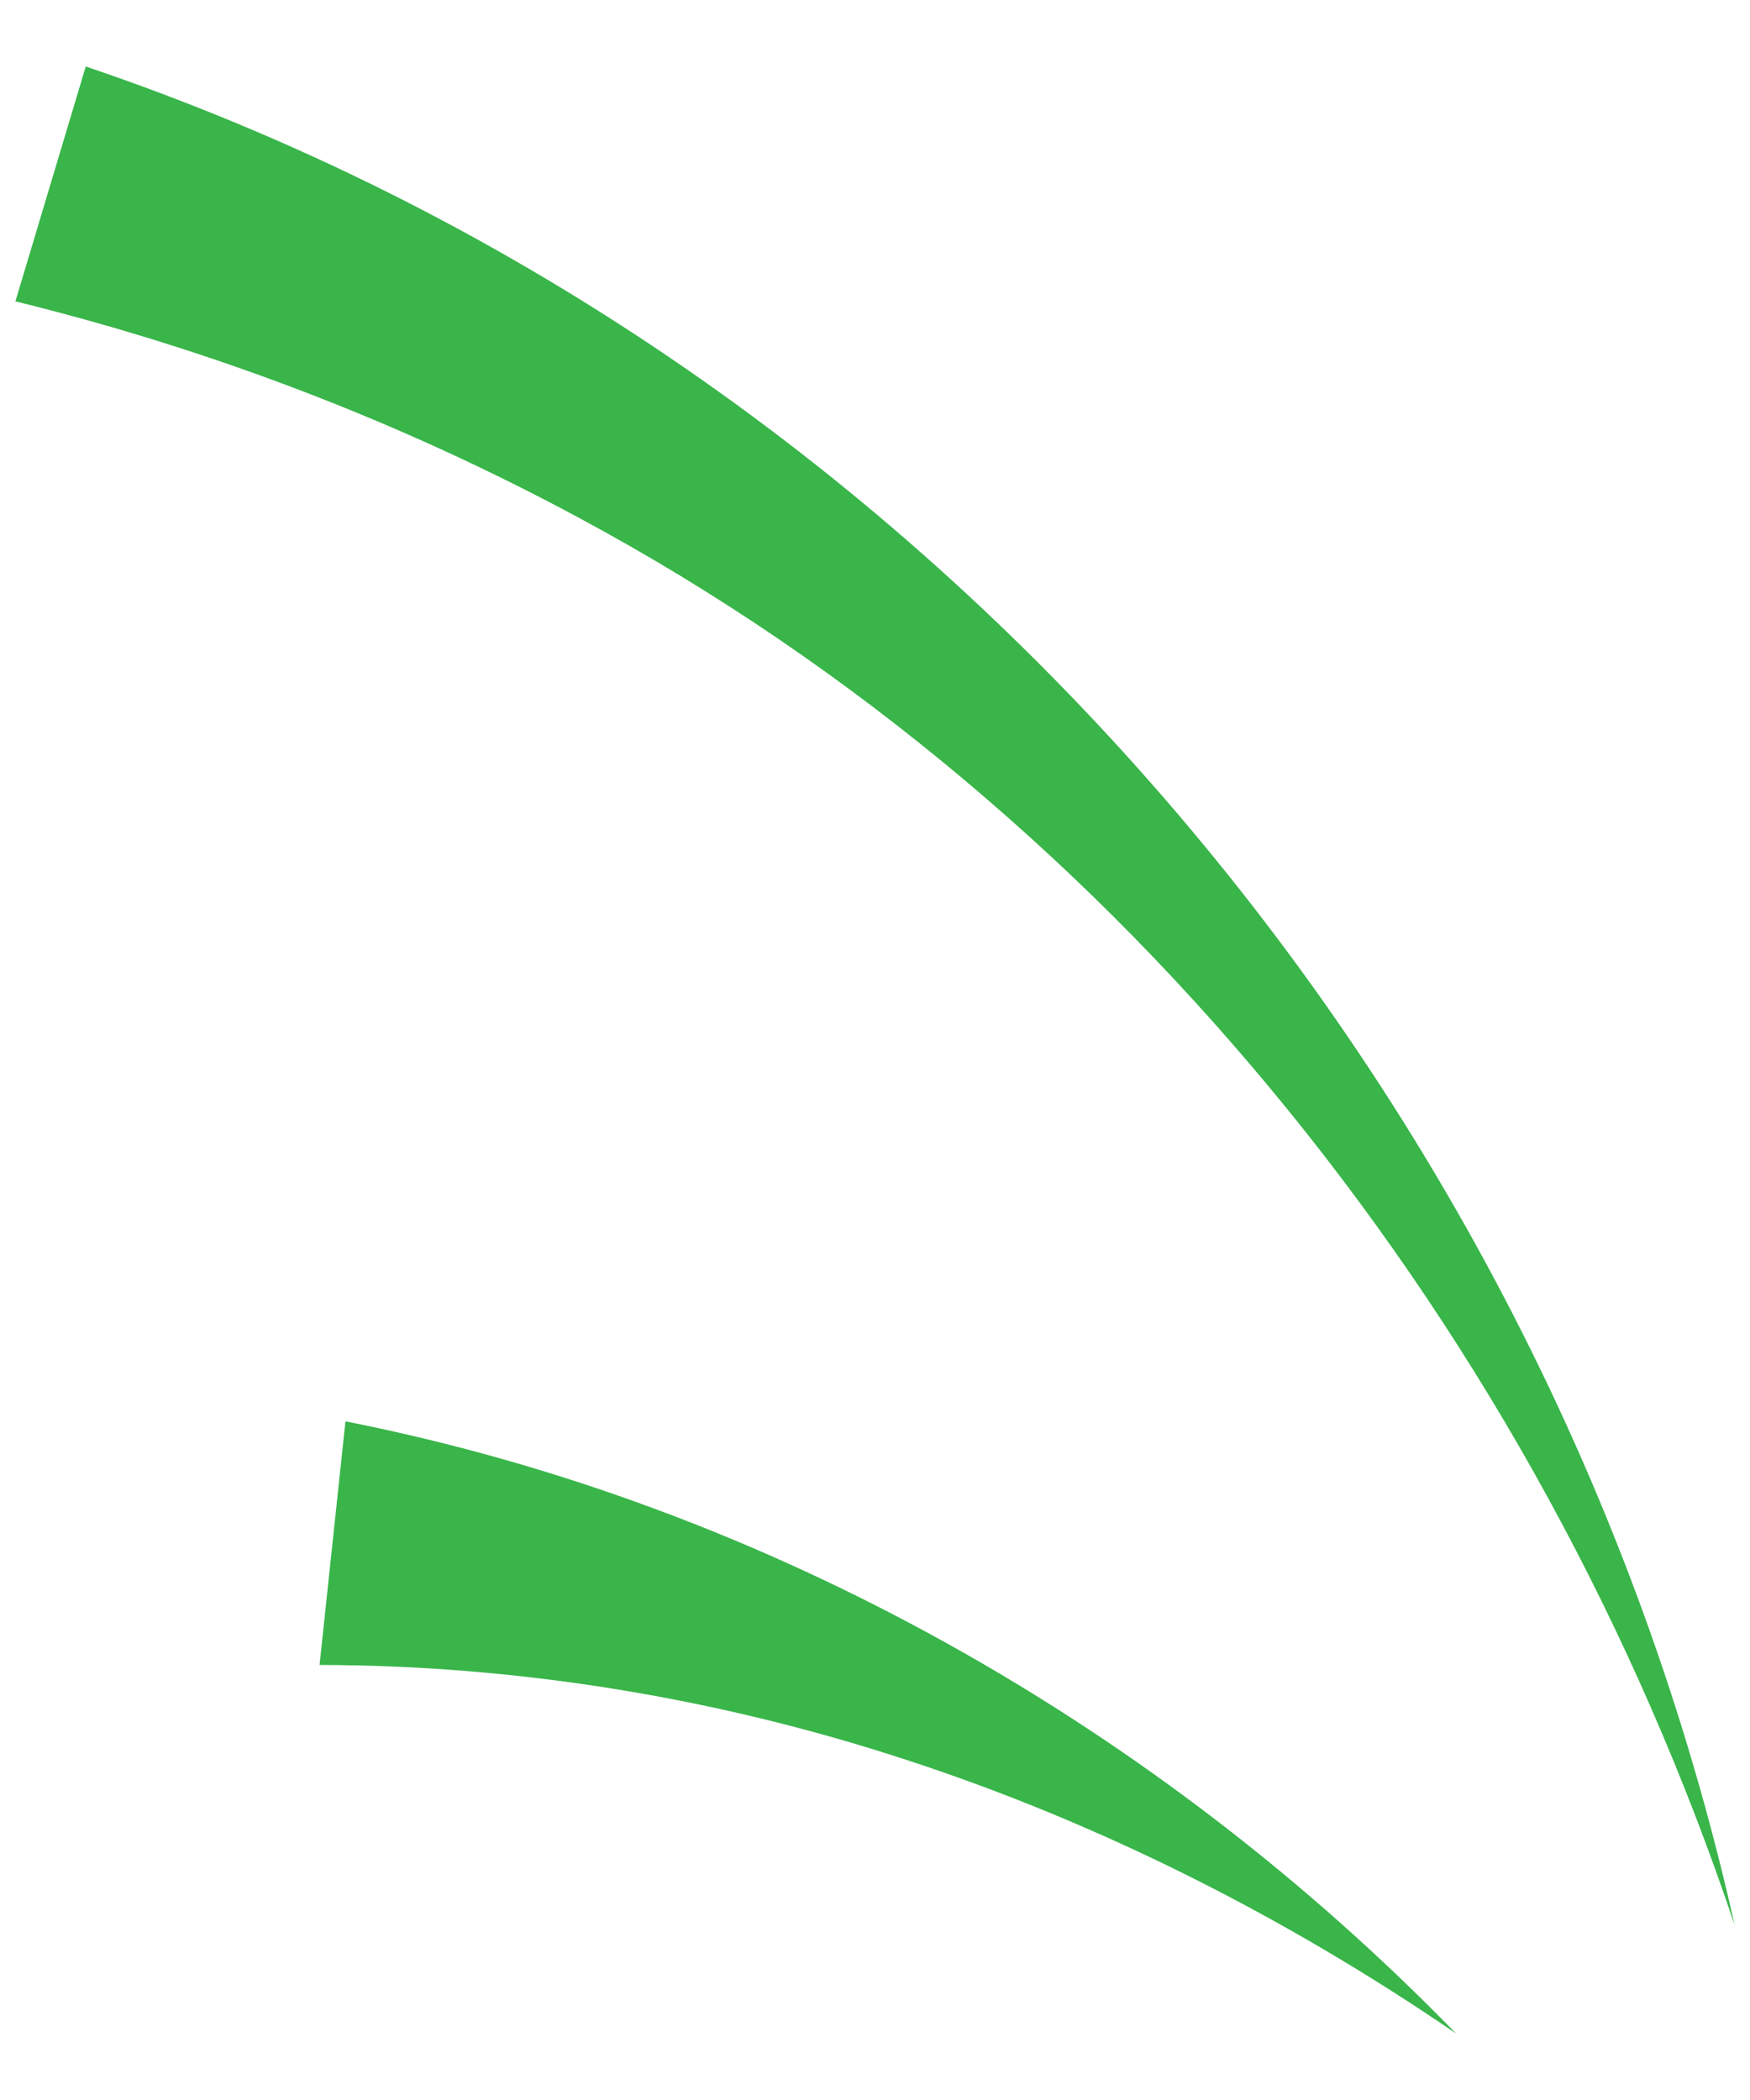
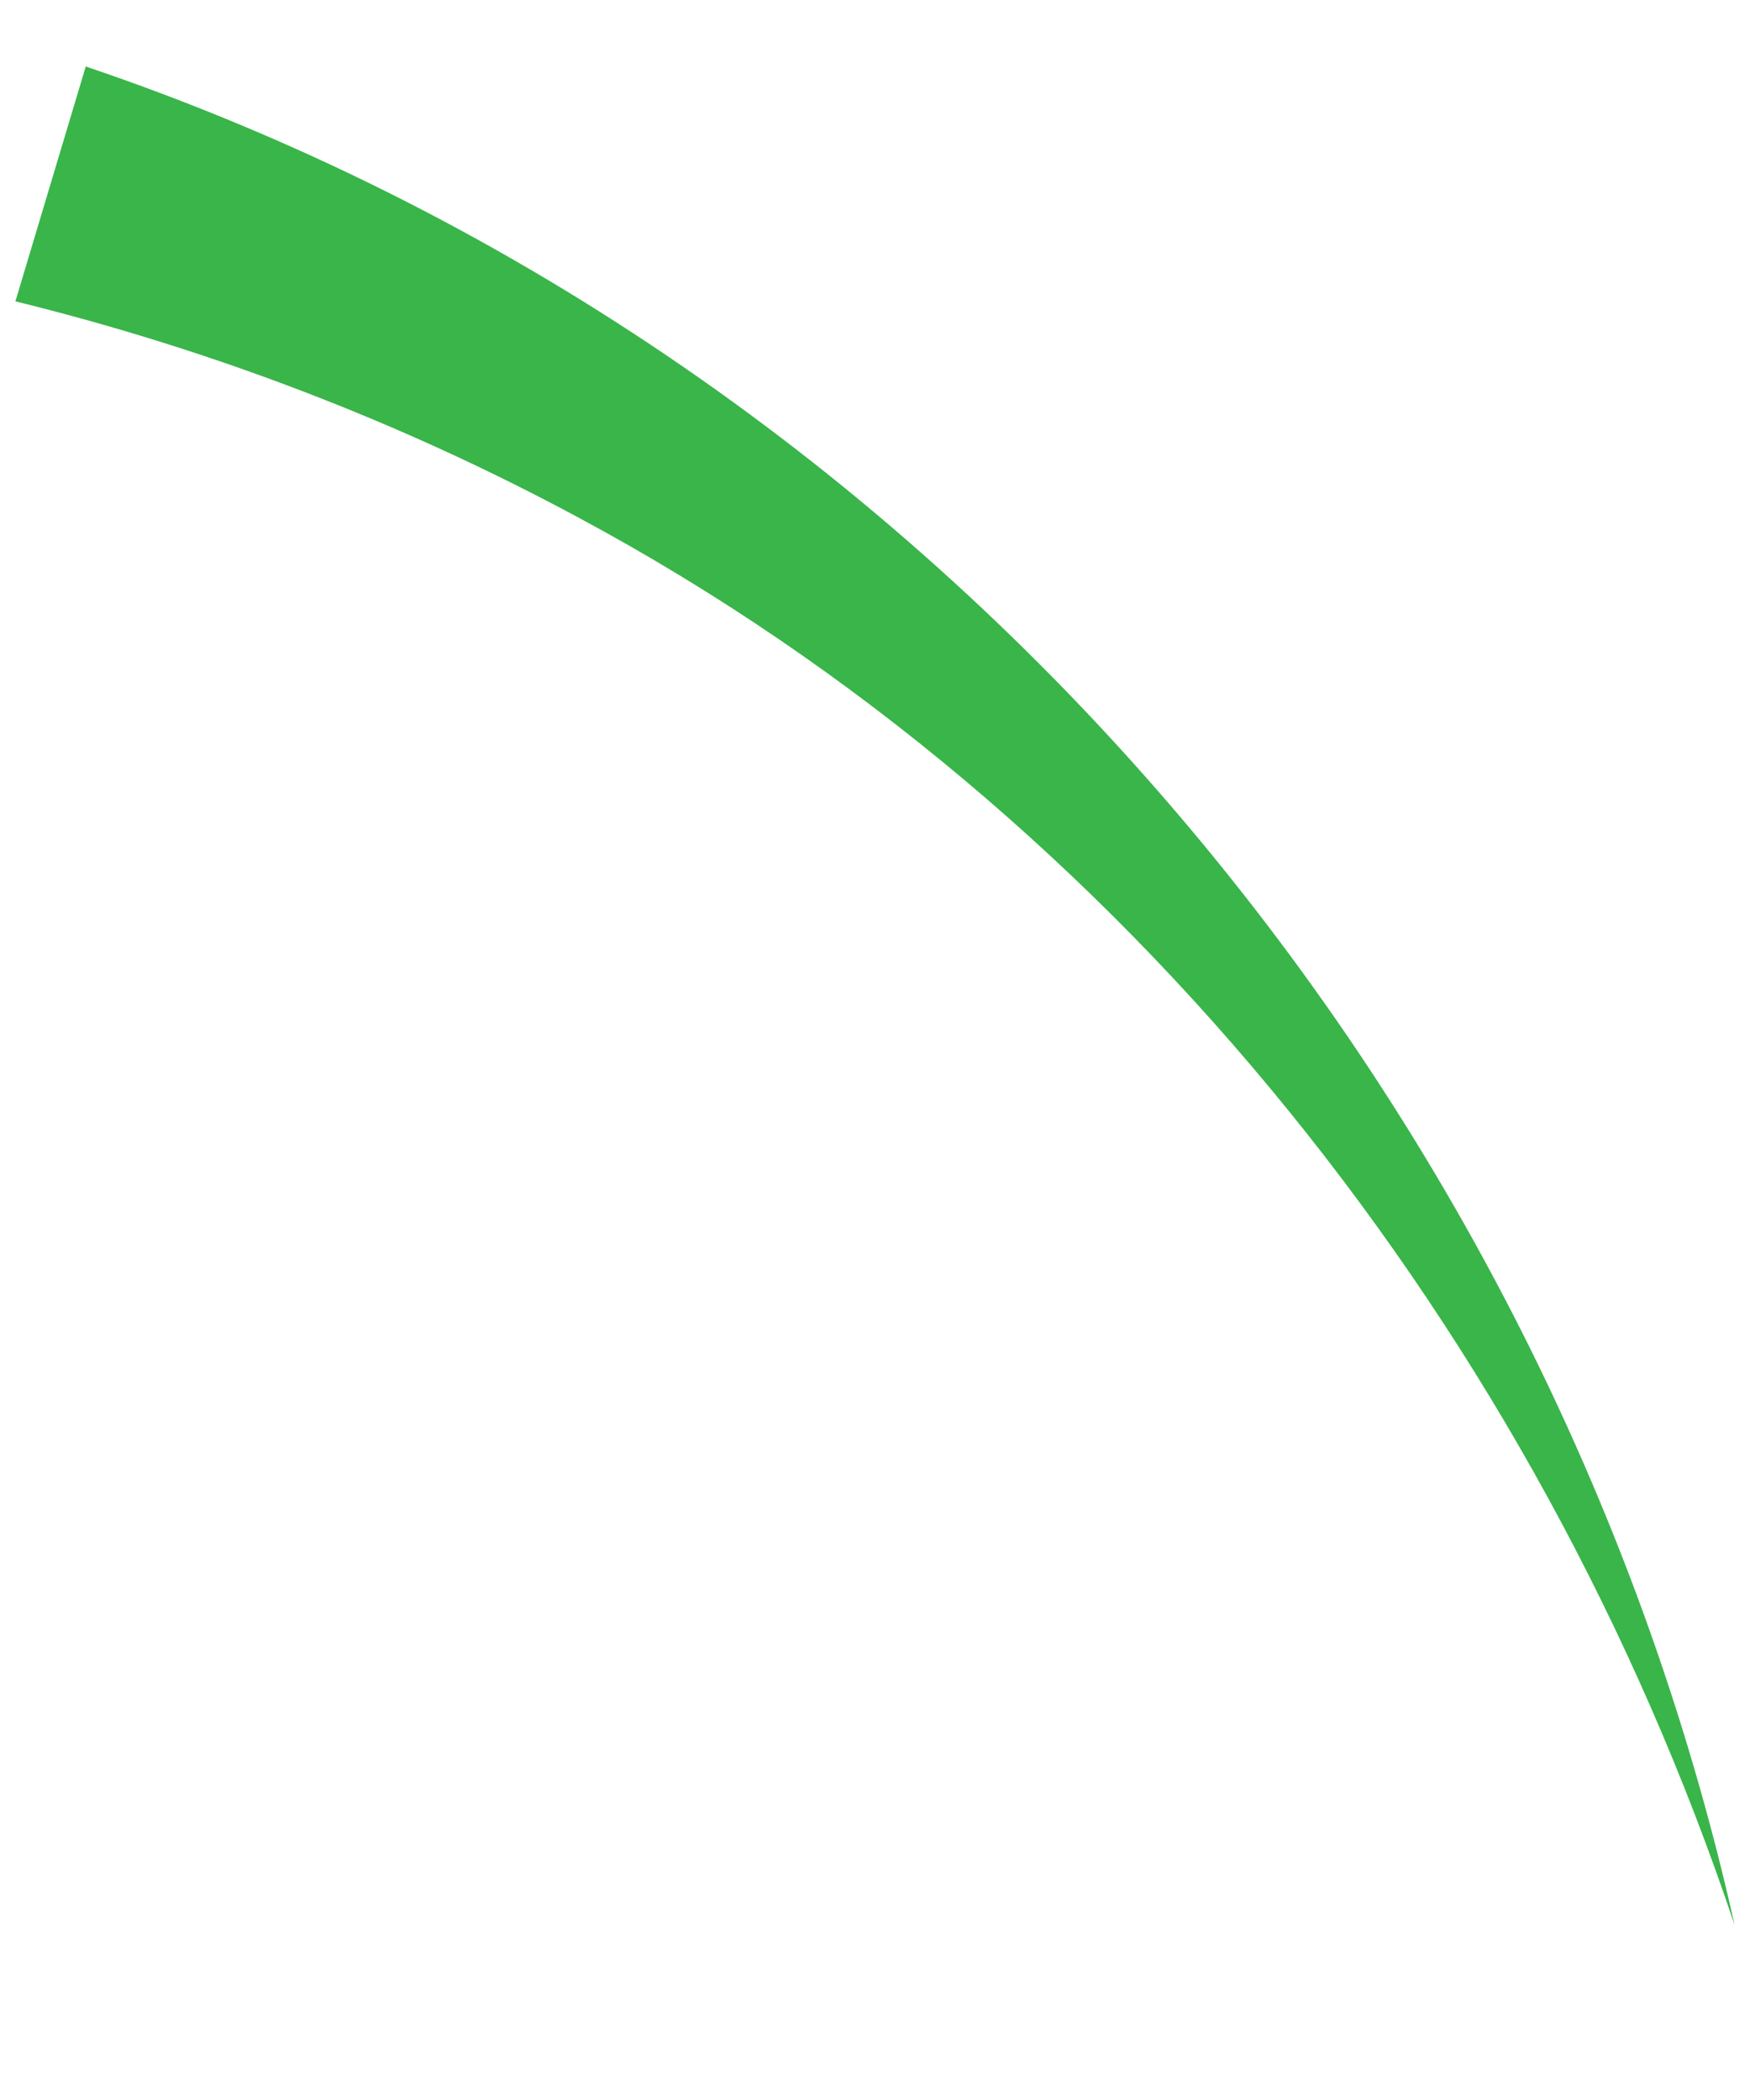
<svg xmlns="http://www.w3.org/2000/svg" id="_图层_1" data-name="图层_1" version="1.1" viewBox="0 0 50 60">
  <defs>
    <style>
      .st0 {
        fill: #39b54a;
      }
    </style>
  </defs>
  <path class="st0" d="M49.56,55c-5.64-16.85-17.33-31.78-33.01-40.2C11.45,12.05,6.01,9.98.44,8.61L2.45,1.9c23.74,8.02,41.68,28.83,47.11,53.1h0Z" />
-   <path class="st0" d="M41.6,58.1c-4.91-3.36-10.22-6.03-15.71-7.82-5.49-1.8-11.17-2.7-16.76-2.71l.74-6.96c12.15,2.4,23.24,8.76,31.73,17.49h0Z" />
</svg>